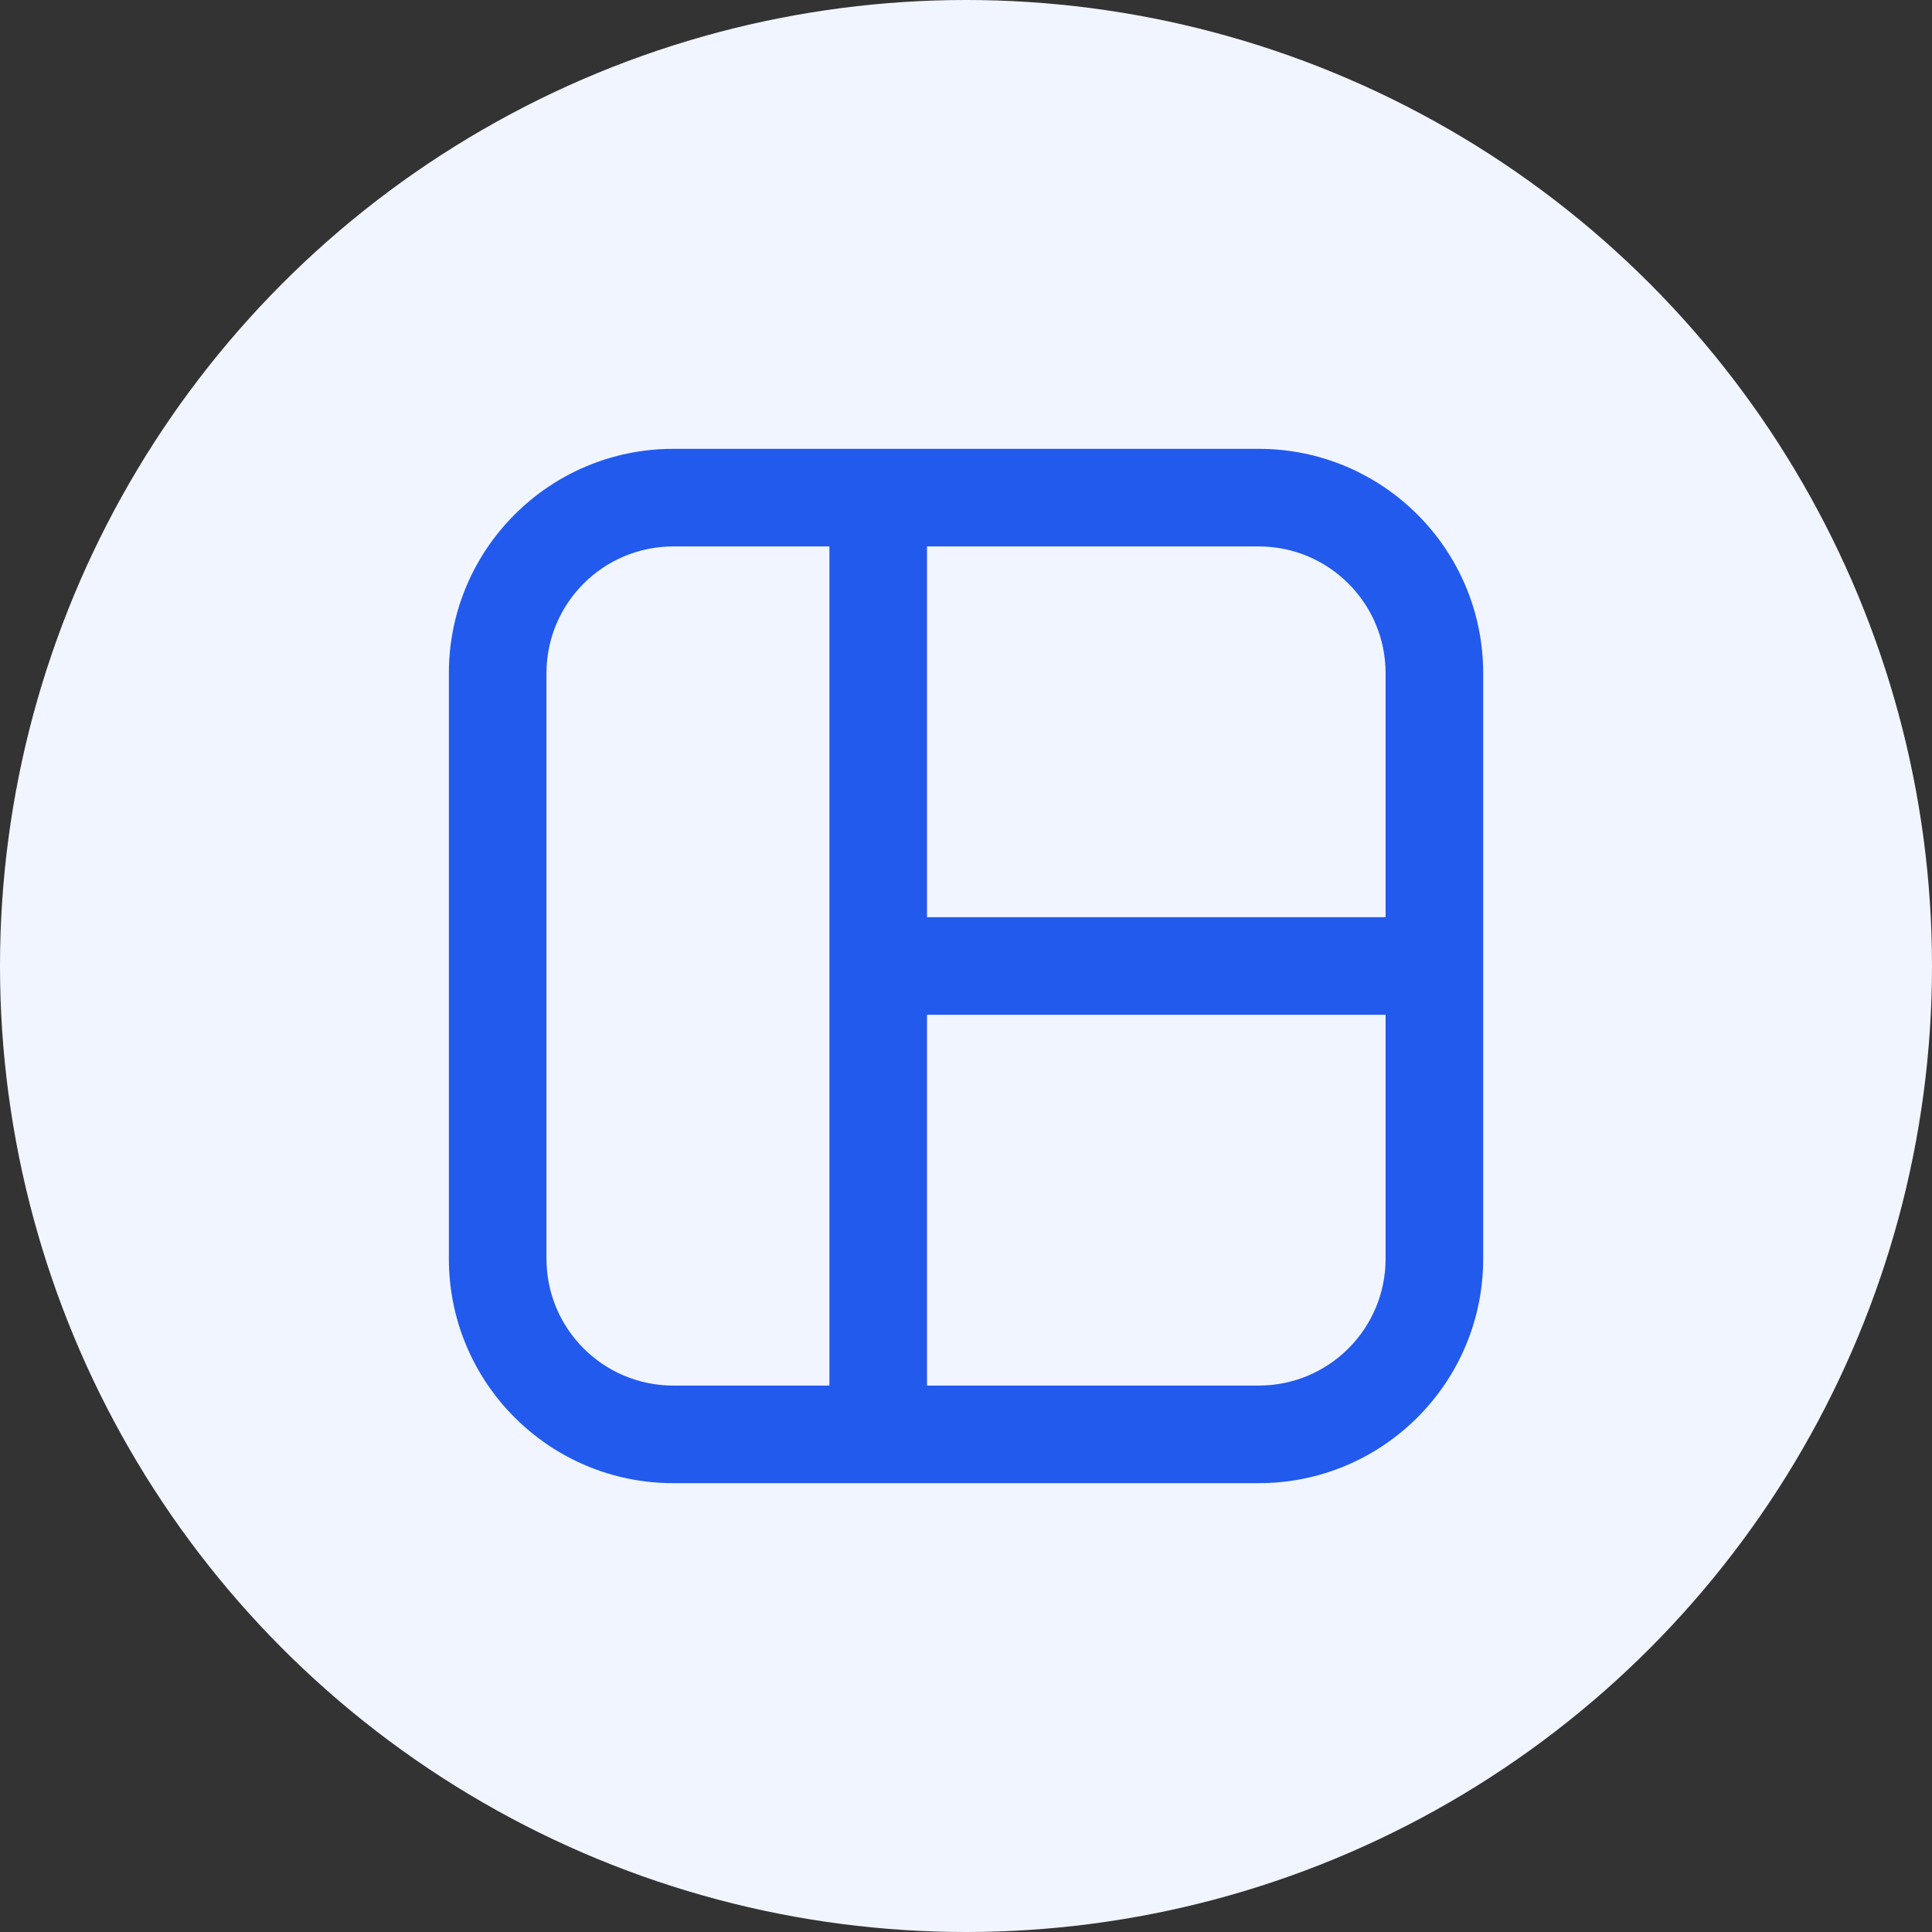
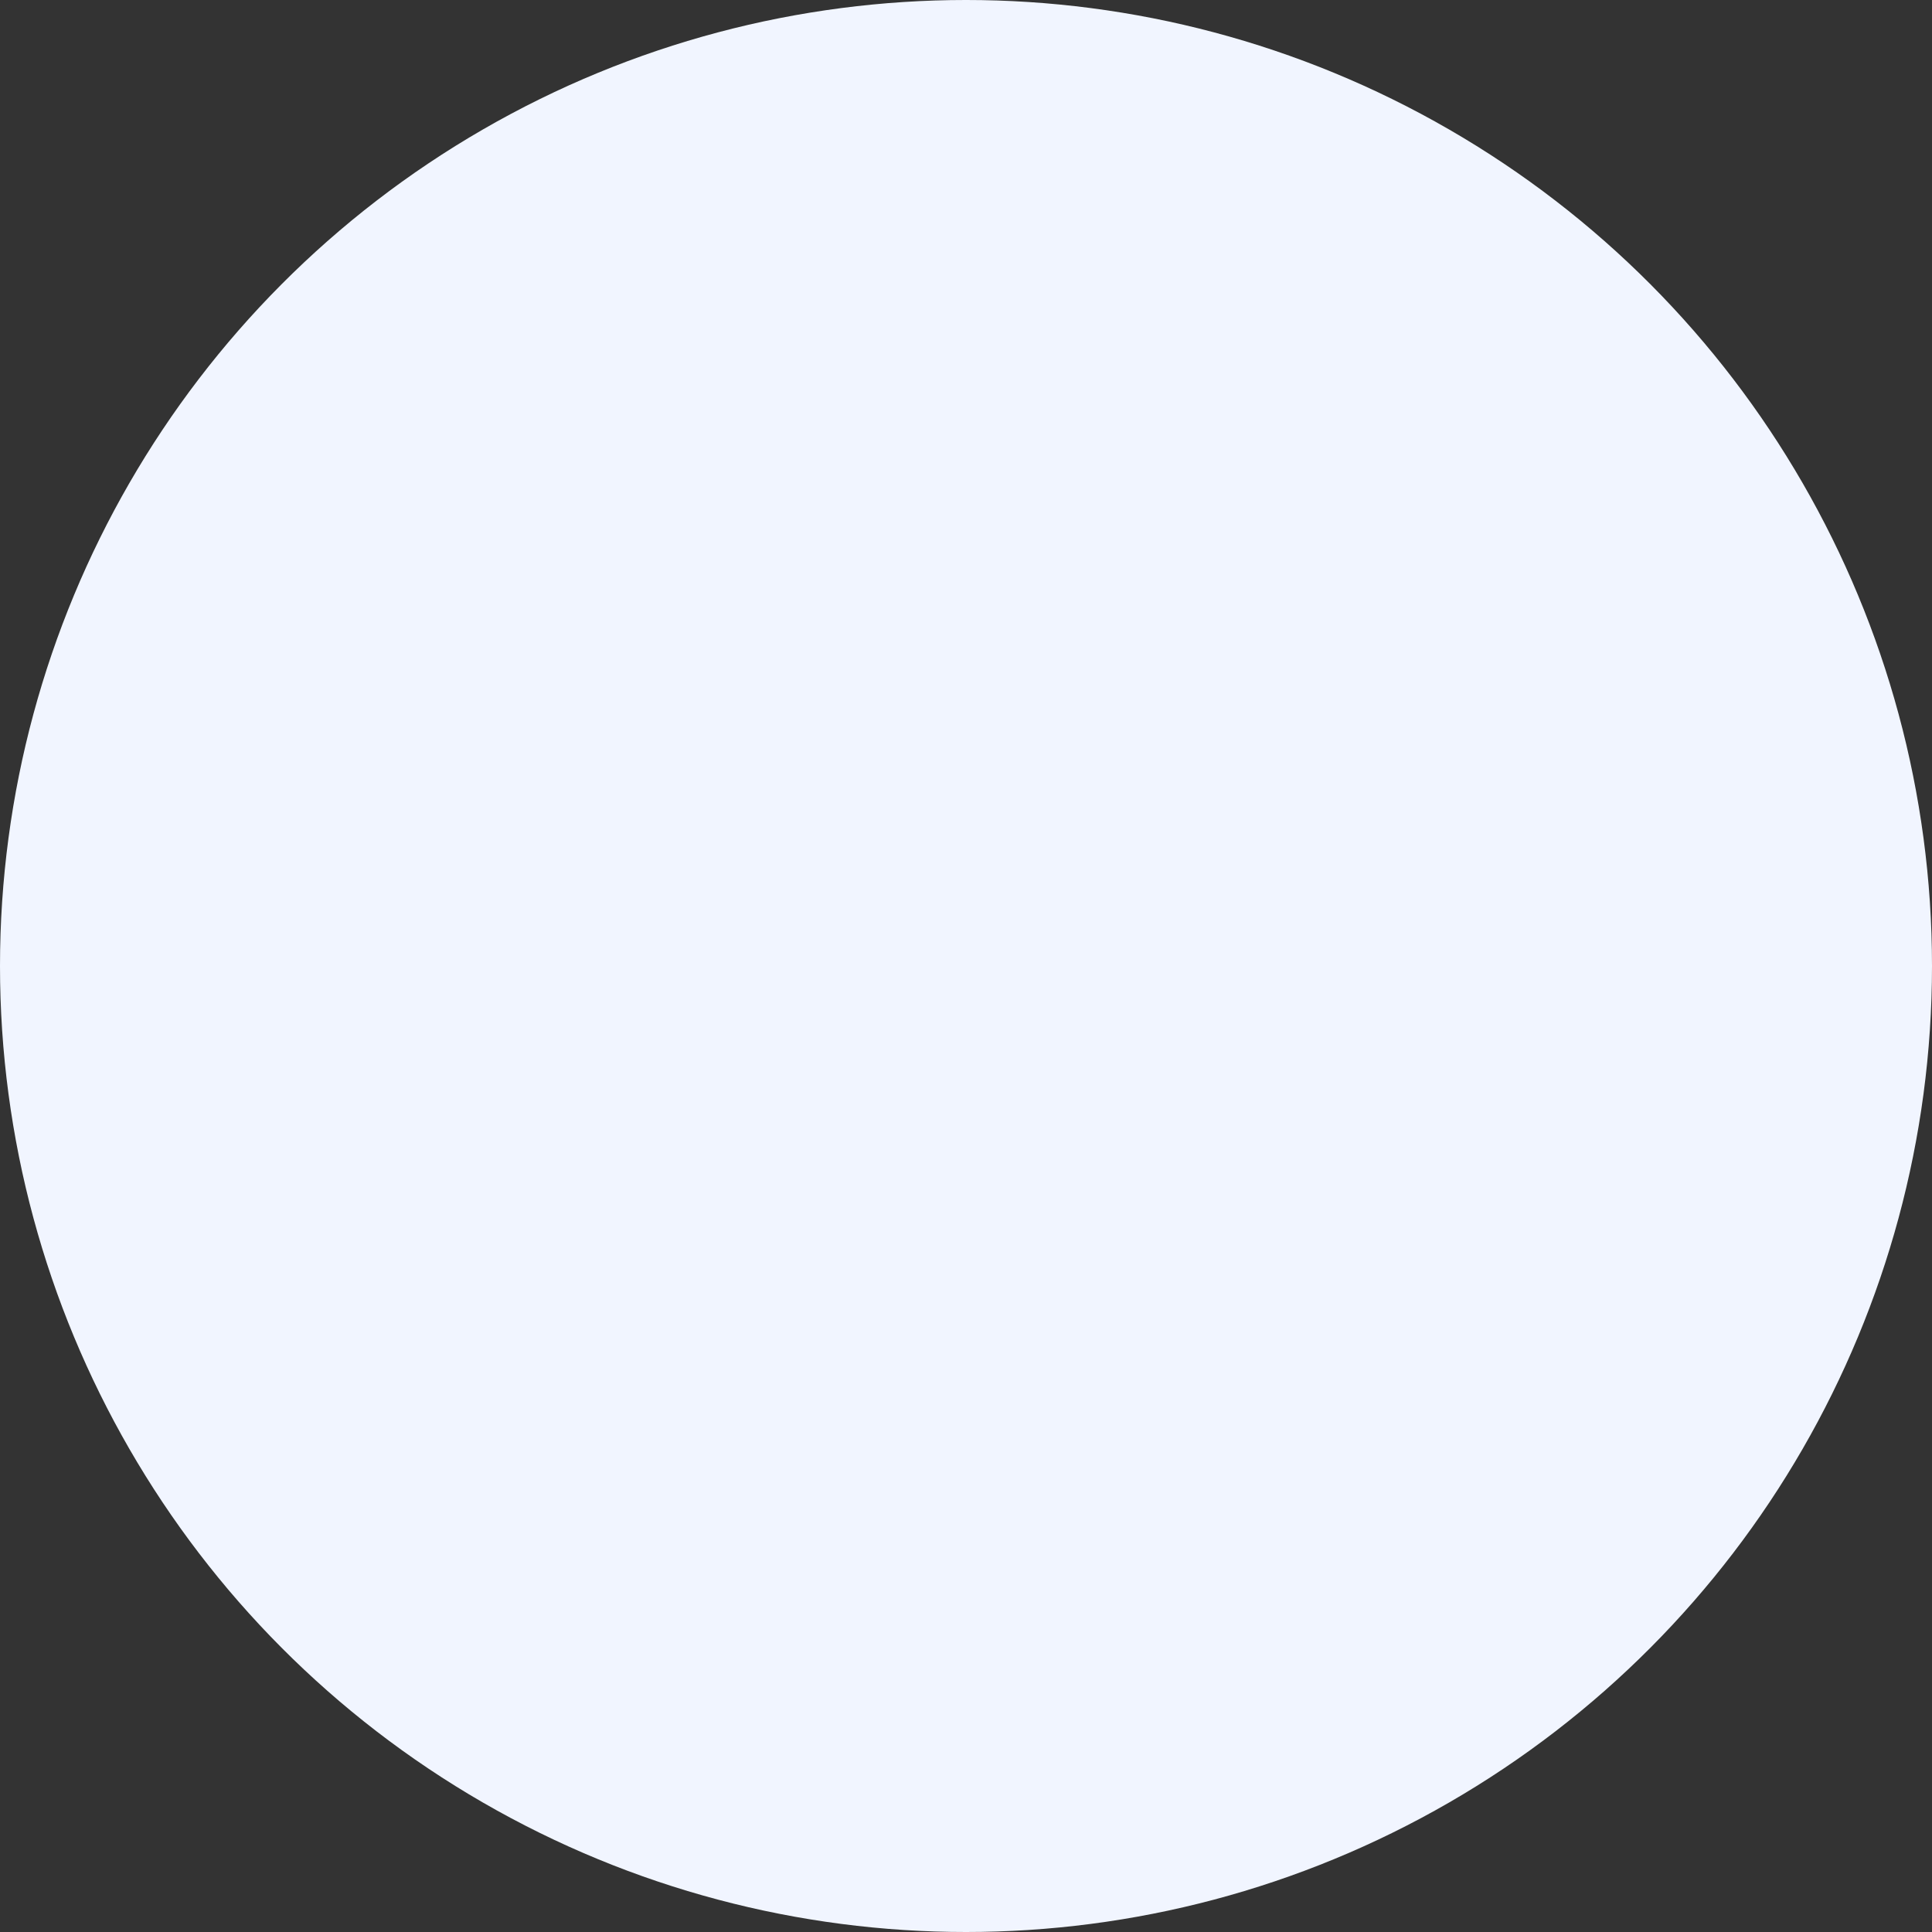
<svg xmlns="http://www.w3.org/2000/svg" width="66" height="66" viewBox="0 0 66 66" fill="none">
  <rect x="0" y="0" width="66" height="66" fill="#333333" stroke="none" />
  <circle cx="33" cy="33" r="33" fill="#F1F5FF" />
-   <path d="M31.668 17C31.668 16.079 30.922 15.333 30.001 15.333C29.081 15.333 28.334 16.079 28.334 17H31.668ZM28.334 49C28.334 49.92 29.081 50.667 30.001 50.667C30.922 50.667 31.668 49.92 31.668 49H28.334ZM23.001 18.667H43.001V15.333H23.001V18.667ZM47.334 23V43H50.668V23H47.334ZM43.001 47.333H23.001V50.667H43.001V47.333ZM18.668 43V23H15.334V43H18.668ZM23.001 47.333C20.608 47.333 18.668 45.393 18.668 43H15.334C15.334 47.234 18.767 50.667 23.001 50.667V47.333ZM47.334 43C47.334 45.393 45.394 47.333 43.001 47.333V50.667C47.235 50.667 50.668 47.234 50.668 43H47.334ZM43.001 18.667C45.394 18.667 47.334 20.607 47.334 23H50.668C50.668 18.766 47.235 15.333 43.001 15.333V18.667ZM23.001 15.333C18.767 15.333 15.334 18.766 15.334 23H18.668C18.668 20.607 20.608 18.667 23.001 18.667V15.333ZM28.334 17V49H31.668V17H28.334ZM30.001 34.667H48.001V31.333H30.001V34.667Z" fill="#215AED" />
</svg>